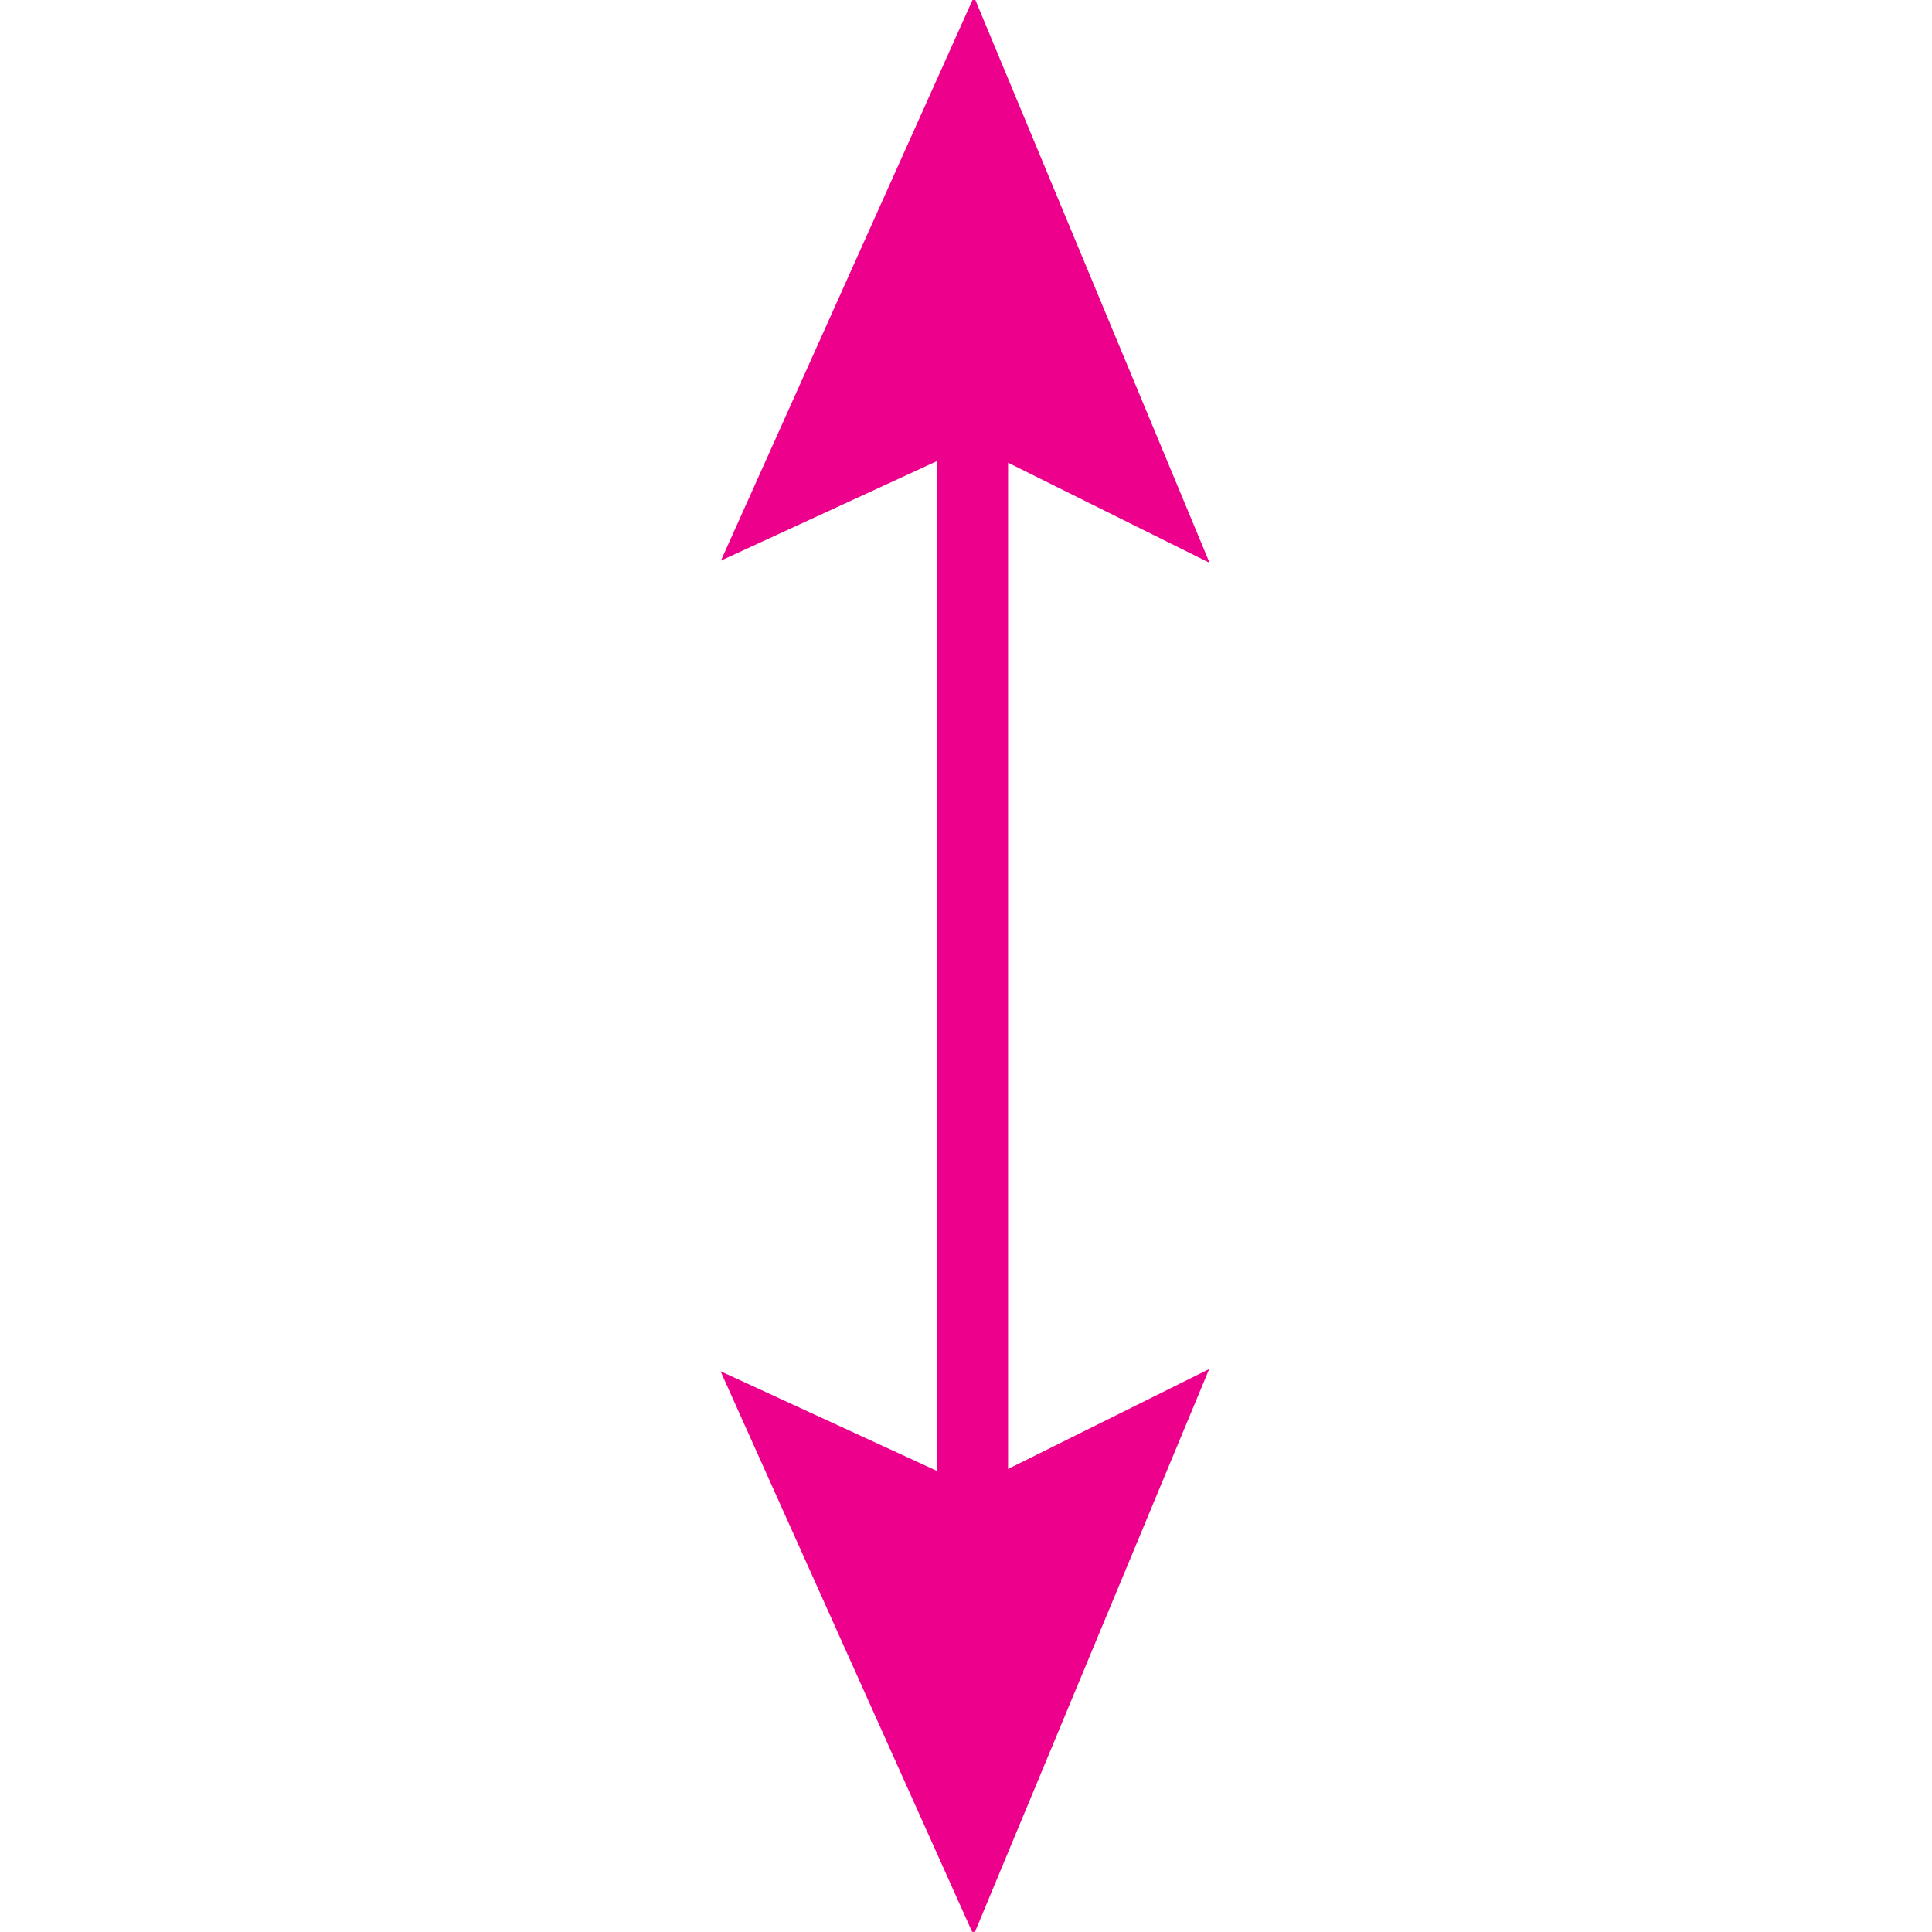
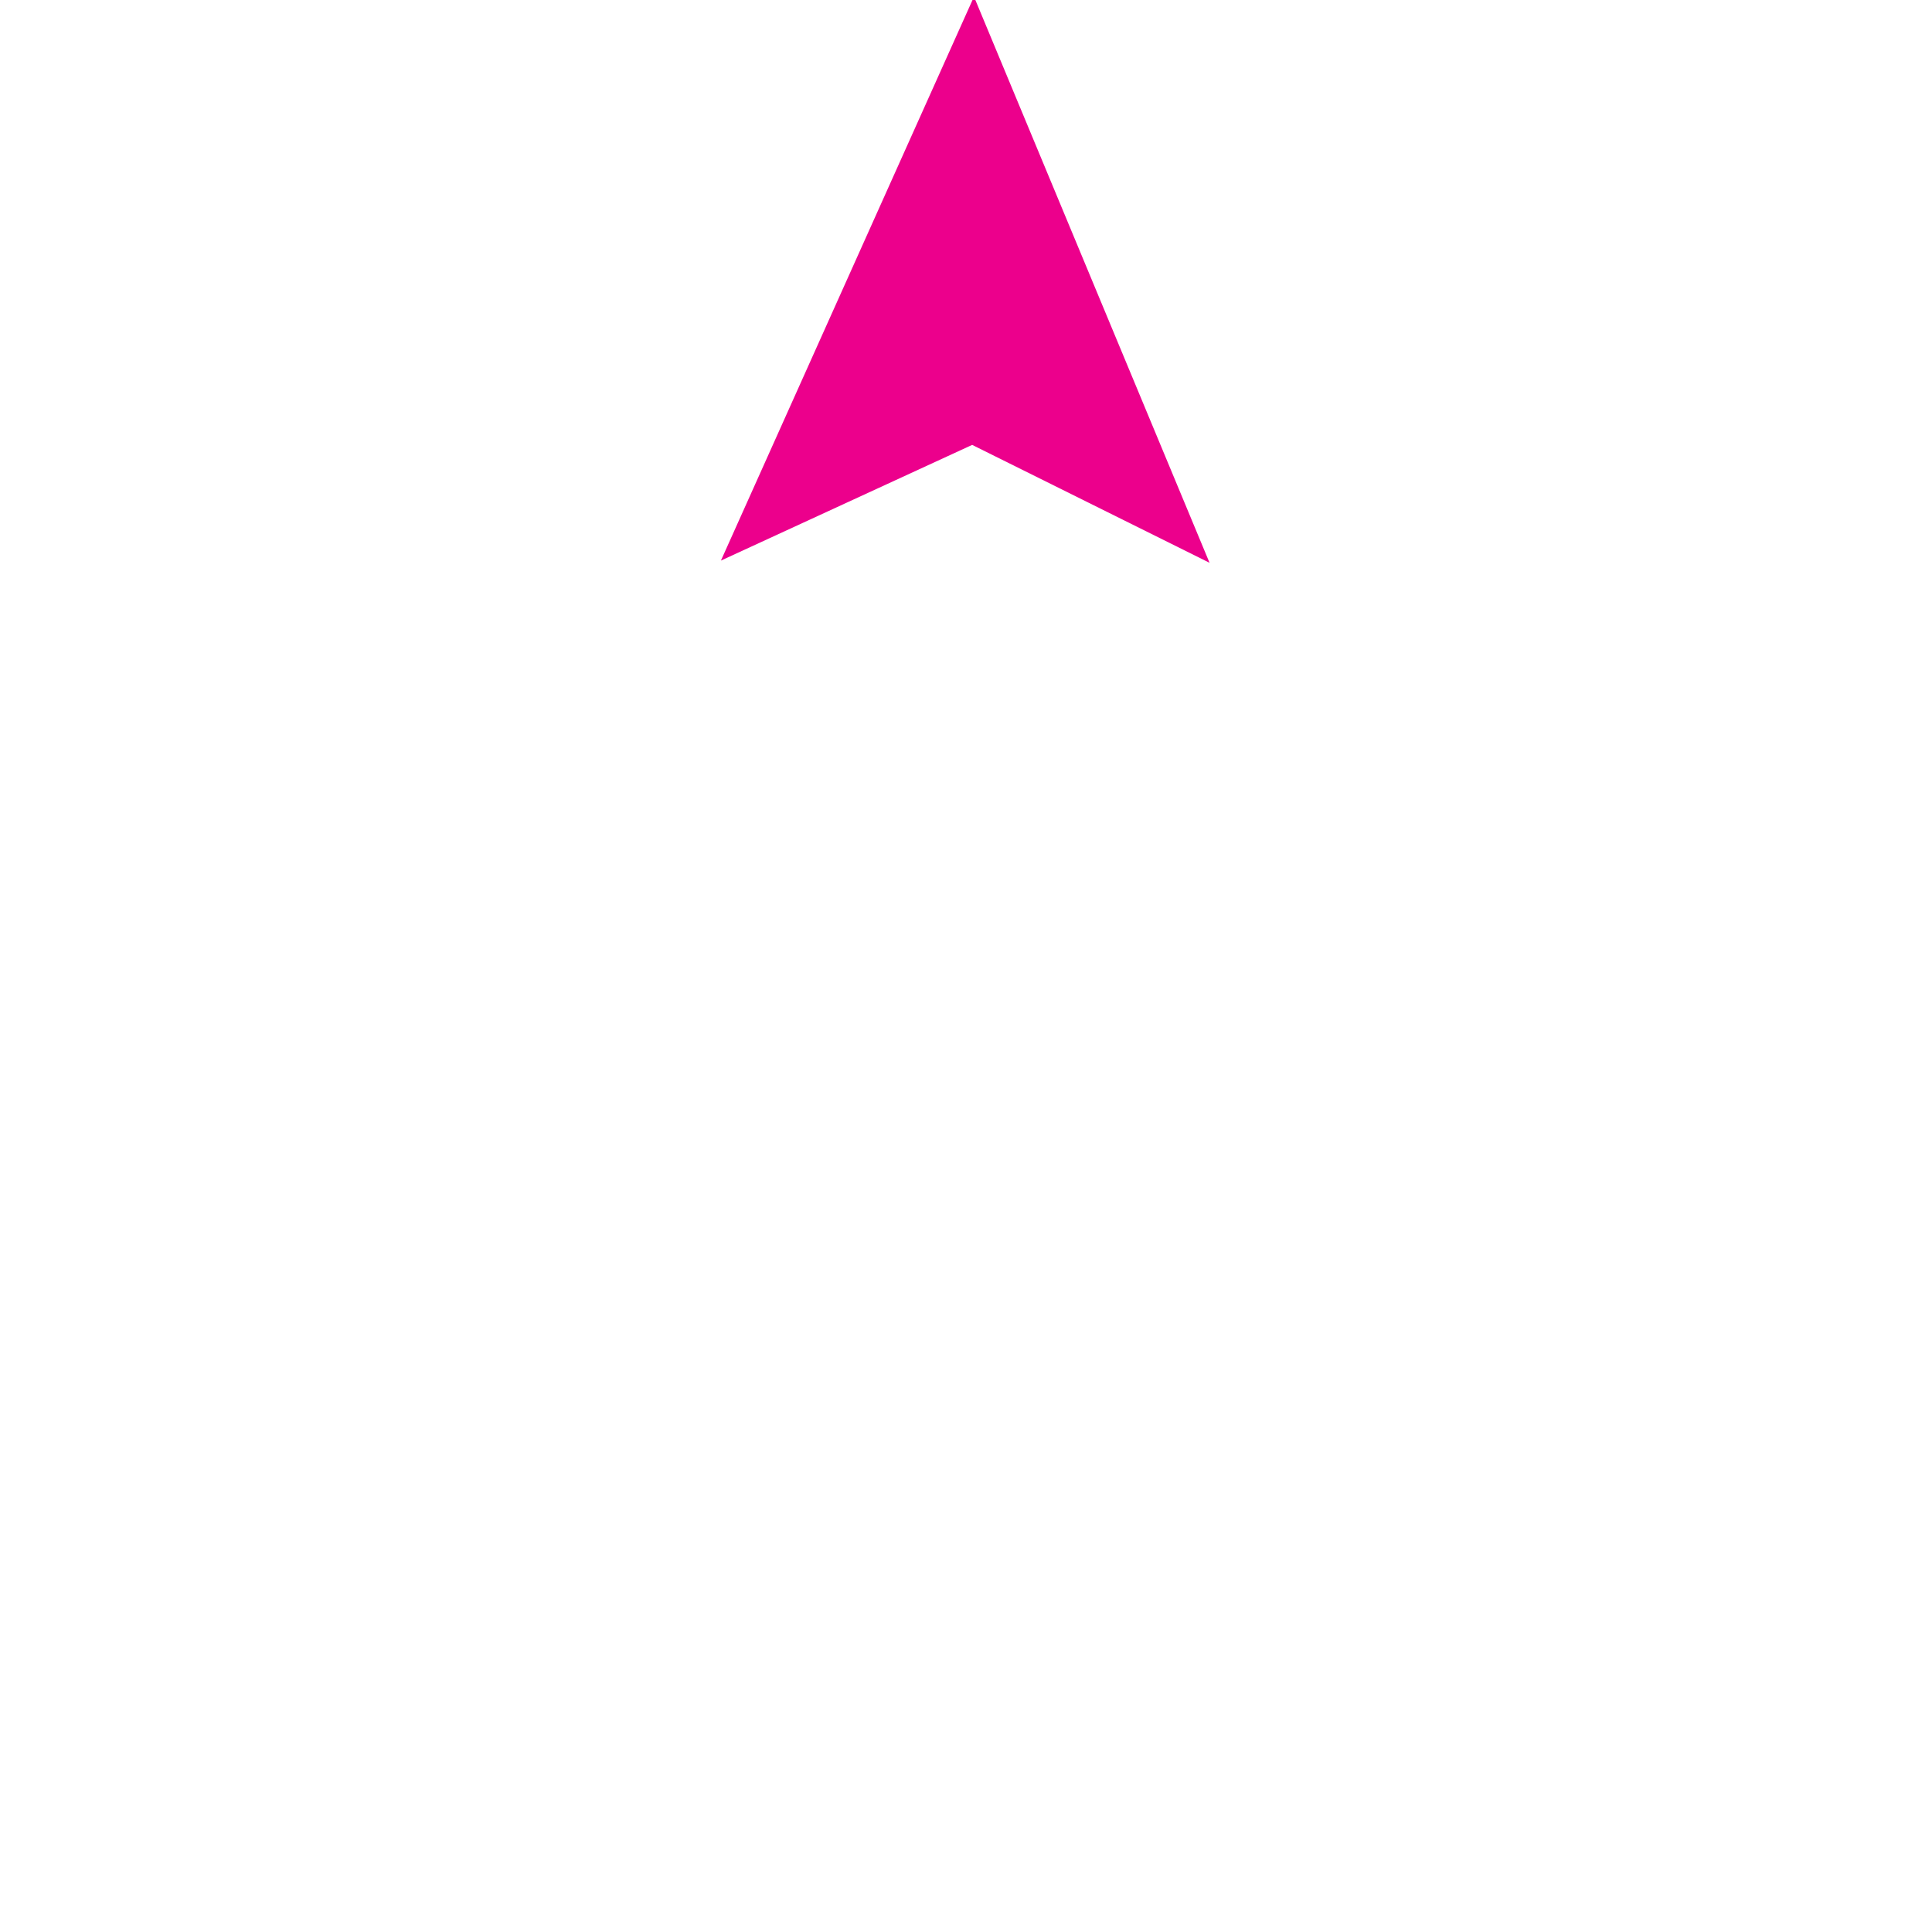
<svg xmlns="http://www.w3.org/2000/svg" version="1.1" id="Layer_1" x="0px" y="0px" width="15.591px" height="15.59px" viewBox="0 0 15.591 15.59" enable-background="new 0 0 15.591 15.59" xml:space="preserve">
  <g>
    <g>
-       <line fill="none" stroke="#EC008C" stroke-width="0.576" x1="7.847" y1="2.879" x2="7.847" y2="12.733" />
-     </g>
+       </g>
    <g>
-       <polygon fill="#EC008C" stroke="#EC008C" stroke-width="0.576" points="7.847,12.319 6.392,11.649 7.847,14.891 9.196,11.649       " />
-     </g>
+       </g>
    <g>
      <polygon fill="#EC008C" stroke="#EC008C" stroke-width="0.576" points="7.85,3.271 6.395,3.941 7.85,0.699 9.199,3.941   " />
    </g>
  </g>
</svg>